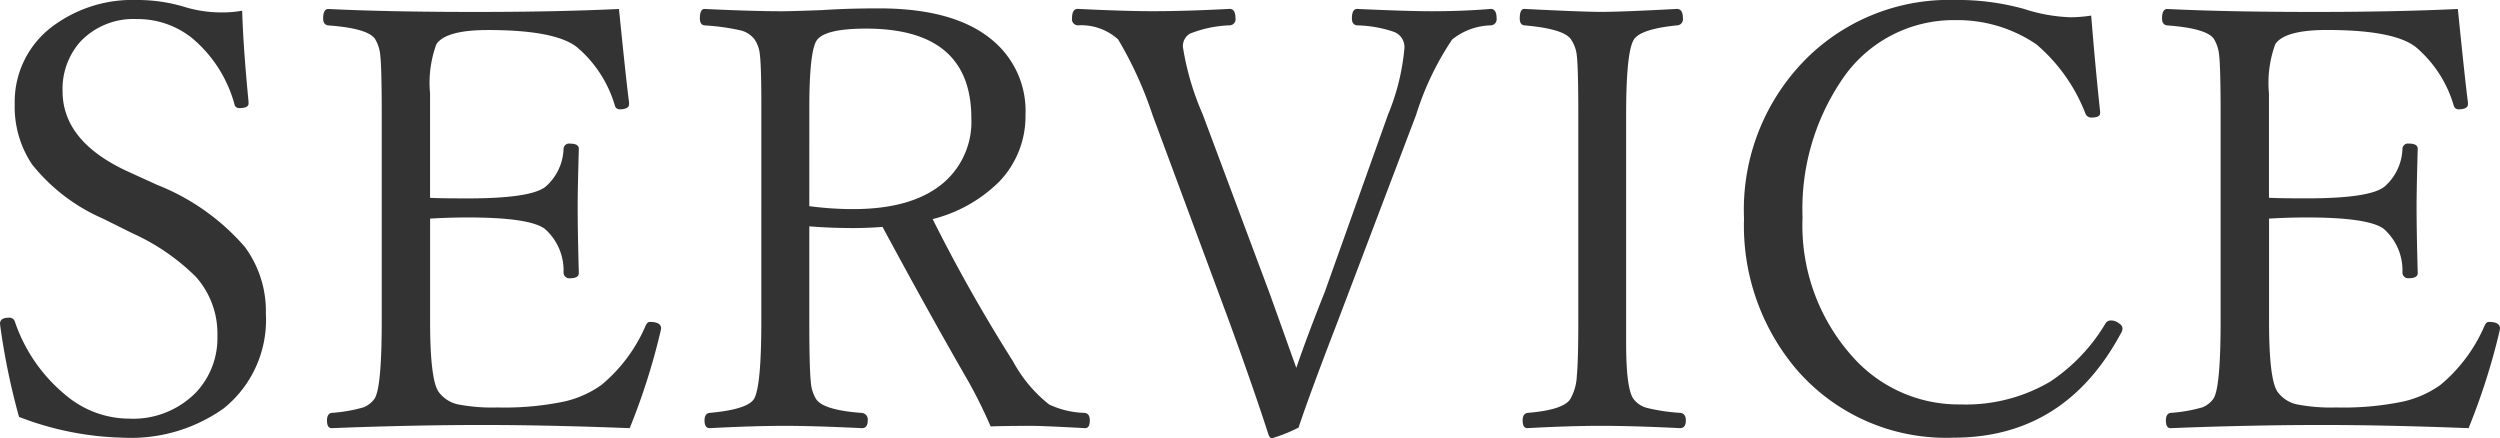
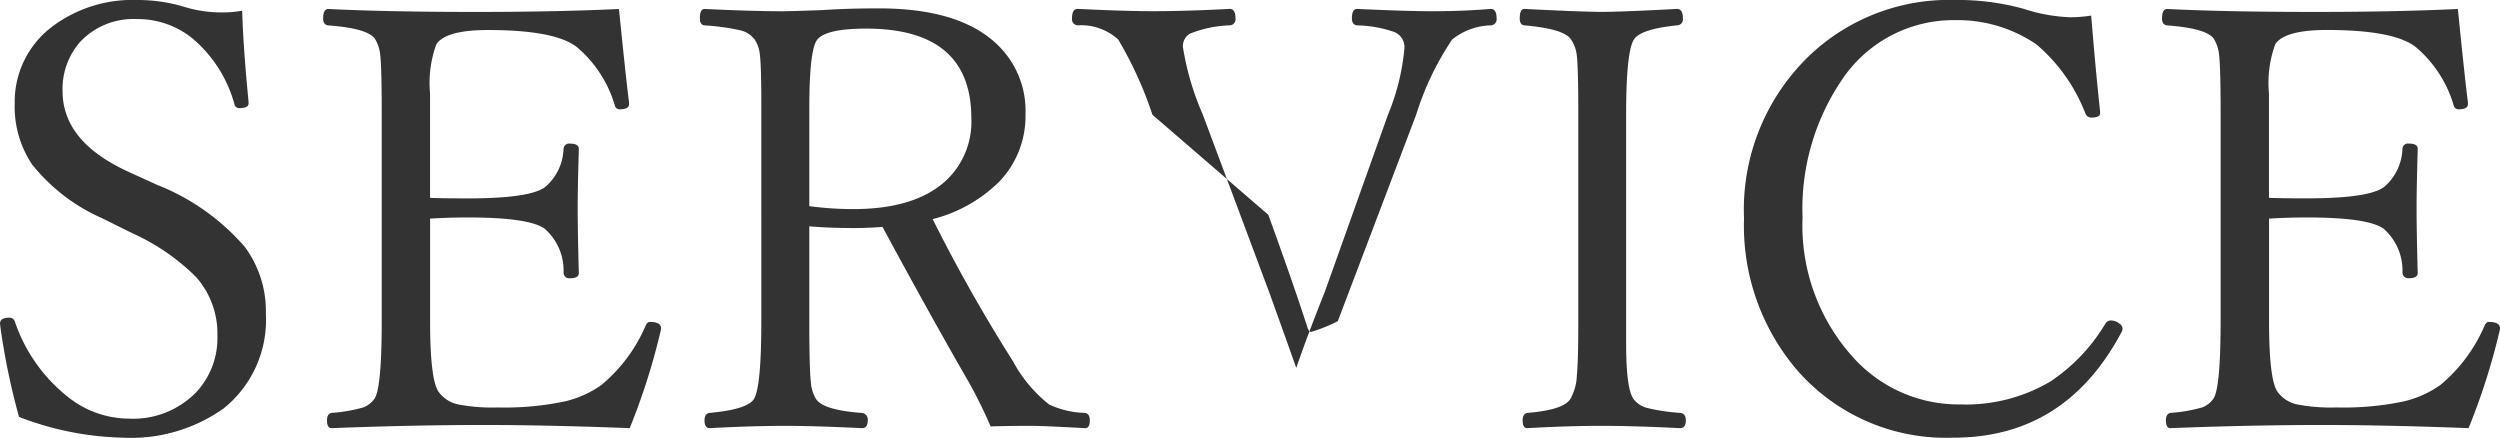
<svg xmlns="http://www.w3.org/2000/svg" width="169.355" height="29.688" viewBox="0 0 169.355 29.688">
-   <path d="M18.438-29.57q.059,2.324.43,6.172v.117q0,.313-.645.313a.317.317,0,0,1-.312-.273,8.891,8.891,0,0,0-2.871-4.473A5.877,5.877,0,0,0,11.309-29a4.946,4.946,0,0,0-3.848,1.543,4.815,4.815,0,0,0-1.191,3.34q0,3.4,4.395,5.43l2.012.918a15.257,15.257,0,0,1,5.938,4.2,7.32,7.32,0,0,1,1.426,4.531,7.678,7.678,0,0,1-2.852,6.406A10.848,10.848,0,0,1,10.313-.645,20.693,20.693,0,0,1,3.32-2.051a46.933,46.933,0,0,1-1.25-6l-.039-.312q0-.41.605-.41a.381.381,0,0,1,.391.234A11,11,0,0,0,6.543-3.477a6.673,6.673,0,0,0,4.219,1.543,5.953,5.953,0,0,0,4.57-1.8,5.358,5.358,0,0,0,1.426-3.809,5.771,5.771,0,0,0-1.445-3.984A14.593,14.593,0,0,0,11-14.492l-2.012-1A12.512,12.512,0,0,1,4.2-19.16a7.012,7.012,0,0,1-1.172-4.082,6.373,6.373,0,0,1,2.6-5.293,9.045,9.045,0,0,1,5.684-1.758,10.937,10.937,0,0,1,3.281.488,8.477,8.477,0,0,0,2.52.352A7,7,0,0,0,18.438-29.57ZM44.688-1.289q-5.605-.215-9.9-.215-4.8,0-10.293.215-.313,0-.312-.527,0-.449.313-.508A10.22,10.22,0,0,0,26.66-2.7a1.664,1.664,0,0,0,.742-.586q.488-.723.488-5.254V-22.559q0-3.125-.1-4a2.581,2.581,0,0,0-.352-1.094q-.488-.723-3.164-.918-.352-.039-.352-.469,0-.645.352-.645,4.023.2,9.98.2,5.508,0,9.707-.2.508,5.039.684,6.328v.117q0,.352-.645.352a.327.327,0,0,1-.312-.234,8.188,8.188,0,0,0-2.559-3.965q-1.465-1.172-6.035-1.172-2.852,0-3.5.957a7.633,7.633,0,0,0-.43,3.34v7.07q.684.039,2.559.039,4.3,0,5.273-.8a3.551,3.551,0,0,0,1.211-2.559.373.373,0,0,1,.43-.352q.605,0,.605.352-.078,2.734-.078,3.926,0,1.68.078,4.492,0,.352-.605.352a.387.387,0,0,1-.43-.391A3.756,3.756,0,0,0,38.926-14.8q-1.055-.762-5.2-.762-1.25,0-2.559.078v6.953q0,3.926.566,4.766a2.2,2.2,0,0,0,1.289.859,12.176,12.176,0,0,0,2.7.215,19.8,19.8,0,0,0,4.57-.41,7.041,7.041,0,0,0,2.48-1.113,10.706,10.706,0,0,0,2.988-4q.117-.273.293-.273.762,0,.762.449l-.039.2A44.668,44.668,0,0,1,44.688-1.289ZM56.855-14.961v6.426q0,3.125.1,4.082A2.6,2.6,0,0,0,57.3-3.281q.469.762,3.066.957a.448.448,0,0,1,.449.508q0,.527-.391.527-3.242-.156-5.215-.156-2.168,0-5.1.156-.352,0-.352-.527,0-.469.352-.508,2.578-.234,3.008-.957.488-.859.488-5.254V-23.2q0-2.617-.1-3.4a2.232,2.232,0,0,0-.352-1.016,1.687,1.687,0,0,0-.977-.625,15.091,15.091,0,0,0-2.422-.332q-.312-.039-.312-.469,0-.645.313-.645,3.262.156,5.254.156.566,0,2.715-.078,1.719-.117,3.848-.117,5.234,0,7.793,2.246A6.215,6.215,0,0,1,71.5-22.52a6.392,6.392,0,0,1-1.777,4.531,9.8,9.8,0,0,1-4.512,2.539A109.775,109.775,0,0,0,70.664-5.8a9.355,9.355,0,0,0,2.441,2.91,5.991,5.991,0,0,0,2.4.566q.352.039.352.508,0,.527-.312.527-2.832-.156-3.691-.156-1.6,0-2.715.039a33.417,33.417,0,0,0-1.484-3.008q-2.617-4.531-5.84-10.508-1.035.078-1.953.078Q58.242-14.844,56.855-14.961Zm0-1.367a22.438,22.438,0,0,0,2.969.2q4.16,0,6.25-1.895a5.444,5.444,0,0,0,1.758-4.258q0-6.074-7.129-6.074-2.734,0-3.32.762-.527.684-.527,4.629ZM89.844-5.371q.742-2.168,1.934-5.156L96.055-22.52a15.256,15.256,0,0,0,1.113-4.492,1.1,1.1,0,0,0-.684-1.113,8.2,8.2,0,0,0-2.52-.449q-.352-.039-.352-.469,0-.645.352-.645,3.418.156,5.059.156,2.109,0,4-.156.391,0,.391.645a.413.413,0,0,1-.41.469,4.34,4.34,0,0,0-2.6.957,19.515,19.515,0,0,0-2.441,5.1L92.656-8.535Q90.684-3.418,90-1.328a10.767,10.767,0,0,1-1.8.723q-.137,0-.234-.234-1.016-3.145-2.676-7.7L80.1-22.52a25.872,25.872,0,0,0-2.324-5.1,3.73,3.73,0,0,0-2.734-.957.407.407,0,0,1-.391-.469q0-.645.391-.645,3.184.156,5.078.156,2.285,0,5.215-.156.391,0,.391.645a.407.407,0,0,1-.391.469,7.949,7.949,0,0,0-2.7.566.977.977,0,0,0-.469.918A18.53,18.53,0,0,0,83.5-22.559l4.512,12.07Q88.535-9.043,89.844-5.371Zm15.664,3.047q2.461-.2,2.91-.957a3.448,3.448,0,0,0,.43-1.543q.1-1.016.1-3.711V-22.559q0-3.125-.1-3.965a2.386,2.386,0,0,0-.391-1.094q-.469-.723-3.164-.957-.313-.039-.312-.469,0-.645.313-.645,3.945.2,5.215.2,1.406,0,5.117-.2.41,0,.41.645a.413.413,0,0,1-.41.469q-2.461.254-2.91.957-.527.82-.527,5.059V-7.012q0,3.027.488,3.73a1.668,1.668,0,0,0,.938.625,12.821,12.821,0,0,0,2.227.332q.391.039.391.508,0,.527-.391.527-3.164-.156-5.332-.156t-5.02.156q-.313,0-.312-.527Q105.176-2.266,105.508-2.324Zm38.184-26.914q.293,3.613.605,6.5v.117q0,.293-.605.293a.425.425,0,0,1-.391-.273,11.66,11.66,0,0,0-3.32-4.687,9.5,9.5,0,0,0-5.488-1.641,9.1,9.1,0,0,0-7.754,4.141,15.572,15.572,0,0,0-2.6,9.219,13.305,13.305,0,0,0,3.418,9.473,9.608,9.608,0,0,0,7.3,3.2,11.247,11.247,0,0,0,6.055-1.543,12.188,12.188,0,0,0,3.75-3.945.419.419,0,0,1,.391-.2.855.855,0,0,1,.527.2.425.425,0,0,1,.234.332.63.63,0,0,1-.117.352Q141.895-.645,134.375-.645a13.368,13.368,0,0,1-10.684-4.668,15.043,15.043,0,0,1-3.516-10.176,14.456,14.456,0,0,1,4.531-11.133,13.721,13.721,0,0,1,9.746-3.672,16.7,16.7,0,0,1,4.688.605,11.3,11.3,0,0,0,3.164.566A9.467,9.467,0,0,0,143.691-29.238ZM169.258-1.289q-5.605-.215-9.9-.215-4.8,0-10.293.215-.312,0-.312-.527,0-.449.313-.508A10.22,10.22,0,0,0,151.23-2.7a1.664,1.664,0,0,0,.742-.586q.488-.723.488-5.254V-22.559q0-3.125-.1-4a2.581,2.581,0,0,0-.352-1.094q-.488-.723-3.164-.918-.352-.039-.352-.469,0-.645.352-.645,4.023.2,9.98.2,5.508,0,9.707-.2.508,5.039.684,6.328v.117q0,.352-.645.352a.327.327,0,0,1-.312-.234A8.188,8.188,0,0,0,165.7-27.09q-1.465-1.172-6.035-1.172-2.852,0-3.5.957a7.633,7.633,0,0,0-.43,3.34v7.07q.684.039,2.559.039,4.3,0,5.273-.8a3.551,3.551,0,0,0,1.211-2.559.373.373,0,0,1,.43-.352q.605,0,.605.352-.078,2.734-.078,3.926,0,1.68.078,4.492,0,.352-.605.352a.387.387,0,0,1-.43-.391A3.756,3.756,0,0,0,163.5-14.8q-1.055-.762-5.2-.762-1.25,0-2.559.078v6.953q0,3.926.566,4.766a2.2,2.2,0,0,0,1.289.859,12.176,12.176,0,0,0,2.7.215,19.8,19.8,0,0,0,4.57-.41,7.041,7.041,0,0,0,2.48-1.113,10.706,10.706,0,0,0,2.988-4q.117-.273.293-.273.762,0,.762.449l-.039.2A44.668,44.668,0,0,1,169.258-1.289Z" transform="translate(-2.031 30.293)" fill="#333" />
+   <path d="M18.438-29.57q.059,2.324.43,6.172v.117q0,.313-.645.313a.317.317,0,0,1-.312-.273,8.891,8.891,0,0,0-2.871-4.473A5.877,5.877,0,0,0,11.309-29a4.946,4.946,0,0,0-3.848,1.543,4.815,4.815,0,0,0-1.191,3.34q0,3.4,4.395,5.43l2.012.918a15.257,15.257,0,0,1,5.938,4.2,7.32,7.32,0,0,1,1.426,4.531,7.678,7.678,0,0,1-2.852,6.406A10.848,10.848,0,0,1,10.313-.645,20.693,20.693,0,0,1,3.32-2.051a46.933,46.933,0,0,1-1.25-6l-.039-.312q0-.41.605-.41a.381.381,0,0,1,.391.234A11,11,0,0,0,6.543-3.477a6.673,6.673,0,0,0,4.219,1.543,5.953,5.953,0,0,0,4.57-1.8,5.358,5.358,0,0,0,1.426-3.809,5.771,5.771,0,0,0-1.445-3.984A14.593,14.593,0,0,0,11-14.492l-2.012-1A12.512,12.512,0,0,1,4.2-19.16a7.012,7.012,0,0,1-1.172-4.082,6.373,6.373,0,0,1,2.6-5.293,9.045,9.045,0,0,1,5.684-1.758,10.937,10.937,0,0,1,3.281.488,8.477,8.477,0,0,0,2.52.352A7,7,0,0,0,18.438-29.57ZM44.688-1.289q-5.605-.215-9.9-.215-4.8,0-10.293.215-.313,0-.312-.527,0-.449.313-.508A10.22,10.22,0,0,0,26.66-2.7a1.664,1.664,0,0,0,.742-.586q.488-.723.488-5.254V-22.559q0-3.125-.1-4a2.581,2.581,0,0,0-.352-1.094q-.488-.723-3.164-.918-.352-.039-.352-.469,0-.645.352-.645,4.023.2,9.98.2,5.508,0,9.707-.2.508,5.039.684,6.328v.117q0,.352-.645.352a.327.327,0,0,1-.312-.234,8.188,8.188,0,0,0-2.559-3.965q-1.465-1.172-6.035-1.172-2.852,0-3.5.957a7.633,7.633,0,0,0-.43,3.34v7.07q.684.039,2.559.039,4.3,0,5.273-.8a3.551,3.551,0,0,0,1.211-2.559.373.373,0,0,1,.43-.352q.605,0,.605.352-.078,2.734-.078,3.926,0,1.68.078,4.492,0,.352-.605.352a.387.387,0,0,1-.43-.391A3.756,3.756,0,0,0,38.926-14.8q-1.055-.762-5.2-.762-1.25,0-2.559.078v6.953q0,3.926.566,4.766a2.2,2.2,0,0,0,1.289.859,12.176,12.176,0,0,0,2.7.215,19.8,19.8,0,0,0,4.57-.41,7.041,7.041,0,0,0,2.48-1.113,10.706,10.706,0,0,0,2.988-4q.117-.273.293-.273.762,0,.762.449l-.039.2A44.668,44.668,0,0,1,44.688-1.289ZM56.855-14.961v6.426q0,3.125.1,4.082A2.6,2.6,0,0,0,57.3-3.281q.469.762,3.066.957a.448.448,0,0,1,.449.508q0,.527-.391.527-3.242-.156-5.215-.156-2.168,0-5.1.156-.352,0-.352-.527,0-.469.352-.508,2.578-.234,3.008-.957.488-.859.488-5.254V-23.2q0-2.617-.1-3.4a2.232,2.232,0,0,0-.352-1.016,1.687,1.687,0,0,0-.977-.625,15.091,15.091,0,0,0-2.422-.332q-.312-.039-.312-.469,0-.645.313-.645,3.262.156,5.254.156.566,0,2.715-.078,1.719-.117,3.848-.117,5.234,0,7.793,2.246A6.215,6.215,0,0,1,71.5-22.52a6.392,6.392,0,0,1-1.777,4.531,9.8,9.8,0,0,1-4.512,2.539A109.775,109.775,0,0,0,70.664-5.8a9.355,9.355,0,0,0,2.441,2.91,5.991,5.991,0,0,0,2.4.566q.352.039.352.508,0,.527-.312.527-2.832-.156-3.691-.156-1.6,0-2.715.039a33.417,33.417,0,0,0-1.484-3.008q-2.617-4.531-5.84-10.508-1.035.078-1.953.078Q58.242-14.844,56.855-14.961Zm0-1.367a22.438,22.438,0,0,0,2.969.2q4.16,0,6.25-1.895a5.444,5.444,0,0,0,1.758-4.258q0-6.074-7.129-6.074-2.734,0-3.32.762-.527.684-.527,4.629ZM89.844-5.371q.742-2.168,1.934-5.156L96.055-22.52a15.256,15.256,0,0,0,1.113-4.492,1.1,1.1,0,0,0-.684-1.113,8.2,8.2,0,0,0-2.52-.449q-.352-.039-.352-.469,0-.645.352-.645,3.418.156,5.059.156,2.109,0,4-.156.391,0,.391.645a.413.413,0,0,1-.41.469,4.34,4.34,0,0,0-2.6.957,19.515,19.515,0,0,0-2.441,5.1L92.656-8.535a10.767,10.767,0,0,1-1.8.723q-.137,0-.234-.234-1.016-3.145-2.676-7.7L80.1-22.52a25.872,25.872,0,0,0-2.324-5.1,3.73,3.73,0,0,0-2.734-.957.407.407,0,0,1-.391-.469q0-.645.391-.645,3.184.156,5.078.156,2.285,0,5.215-.156.391,0,.391.645a.407.407,0,0,1-.391.469,7.949,7.949,0,0,0-2.7.566.977.977,0,0,0-.469.918A18.53,18.53,0,0,0,83.5-22.559l4.512,12.07Q88.535-9.043,89.844-5.371Zm15.664,3.047q2.461-.2,2.91-.957a3.448,3.448,0,0,0,.43-1.543q.1-1.016.1-3.711V-22.559q0-3.125-.1-3.965a2.386,2.386,0,0,0-.391-1.094q-.469-.723-3.164-.957-.313-.039-.312-.469,0-.645.313-.645,3.945.2,5.215.2,1.406,0,5.117-.2.41,0,.41.645a.413.413,0,0,1-.41.469q-2.461.254-2.91.957-.527.82-.527,5.059V-7.012q0,3.027.488,3.73a1.668,1.668,0,0,0,.938.625,12.821,12.821,0,0,0,2.227.332q.391.039.391.508,0,.527-.391.527-3.164-.156-5.332-.156t-5.02.156q-.313,0-.312-.527Q105.176-2.266,105.508-2.324Zm38.184-26.914q.293,3.613.605,6.5v.117q0,.293-.605.293a.425.425,0,0,1-.391-.273,11.66,11.66,0,0,0-3.32-4.687,9.5,9.5,0,0,0-5.488-1.641,9.1,9.1,0,0,0-7.754,4.141,15.572,15.572,0,0,0-2.6,9.219,13.305,13.305,0,0,0,3.418,9.473,9.608,9.608,0,0,0,7.3,3.2,11.247,11.247,0,0,0,6.055-1.543,12.188,12.188,0,0,0,3.75-3.945.419.419,0,0,1,.391-.2.855.855,0,0,1,.527.2.425.425,0,0,1,.234.332.63.63,0,0,1-.117.352Q141.895-.645,134.375-.645a13.368,13.368,0,0,1-10.684-4.668,15.043,15.043,0,0,1-3.516-10.176,14.456,14.456,0,0,1,4.531-11.133,13.721,13.721,0,0,1,9.746-3.672,16.7,16.7,0,0,1,4.688.605,11.3,11.3,0,0,0,3.164.566A9.467,9.467,0,0,0,143.691-29.238ZM169.258-1.289q-5.605-.215-9.9-.215-4.8,0-10.293.215-.312,0-.312-.527,0-.449.313-.508A10.22,10.22,0,0,0,151.23-2.7a1.664,1.664,0,0,0,.742-.586q.488-.723.488-5.254V-22.559q0-3.125-.1-4a2.581,2.581,0,0,0-.352-1.094q-.488-.723-3.164-.918-.352-.039-.352-.469,0-.645.352-.645,4.023.2,9.98.2,5.508,0,9.707-.2.508,5.039.684,6.328v.117q0,.352-.645.352a.327.327,0,0,1-.312-.234A8.188,8.188,0,0,0,165.7-27.09q-1.465-1.172-6.035-1.172-2.852,0-3.5.957a7.633,7.633,0,0,0-.43,3.34v7.07q.684.039,2.559.039,4.3,0,5.273-.8a3.551,3.551,0,0,0,1.211-2.559.373.373,0,0,1,.43-.352q.605,0,.605.352-.078,2.734-.078,3.926,0,1.68.078,4.492,0,.352-.605.352a.387.387,0,0,1-.43-.391A3.756,3.756,0,0,0,163.5-14.8q-1.055-.762-5.2-.762-1.25,0-2.559.078v6.953q0,3.926.566,4.766a2.2,2.2,0,0,0,1.289.859,12.176,12.176,0,0,0,2.7.215,19.8,19.8,0,0,0,4.57-.41,7.041,7.041,0,0,0,2.48-1.113,10.706,10.706,0,0,0,2.988-4q.117-.273.293-.273.762,0,.762.449l-.039.2A44.668,44.668,0,0,1,169.258-1.289Z" transform="translate(-2.031 30.293)" fill="#333" />
</svg>